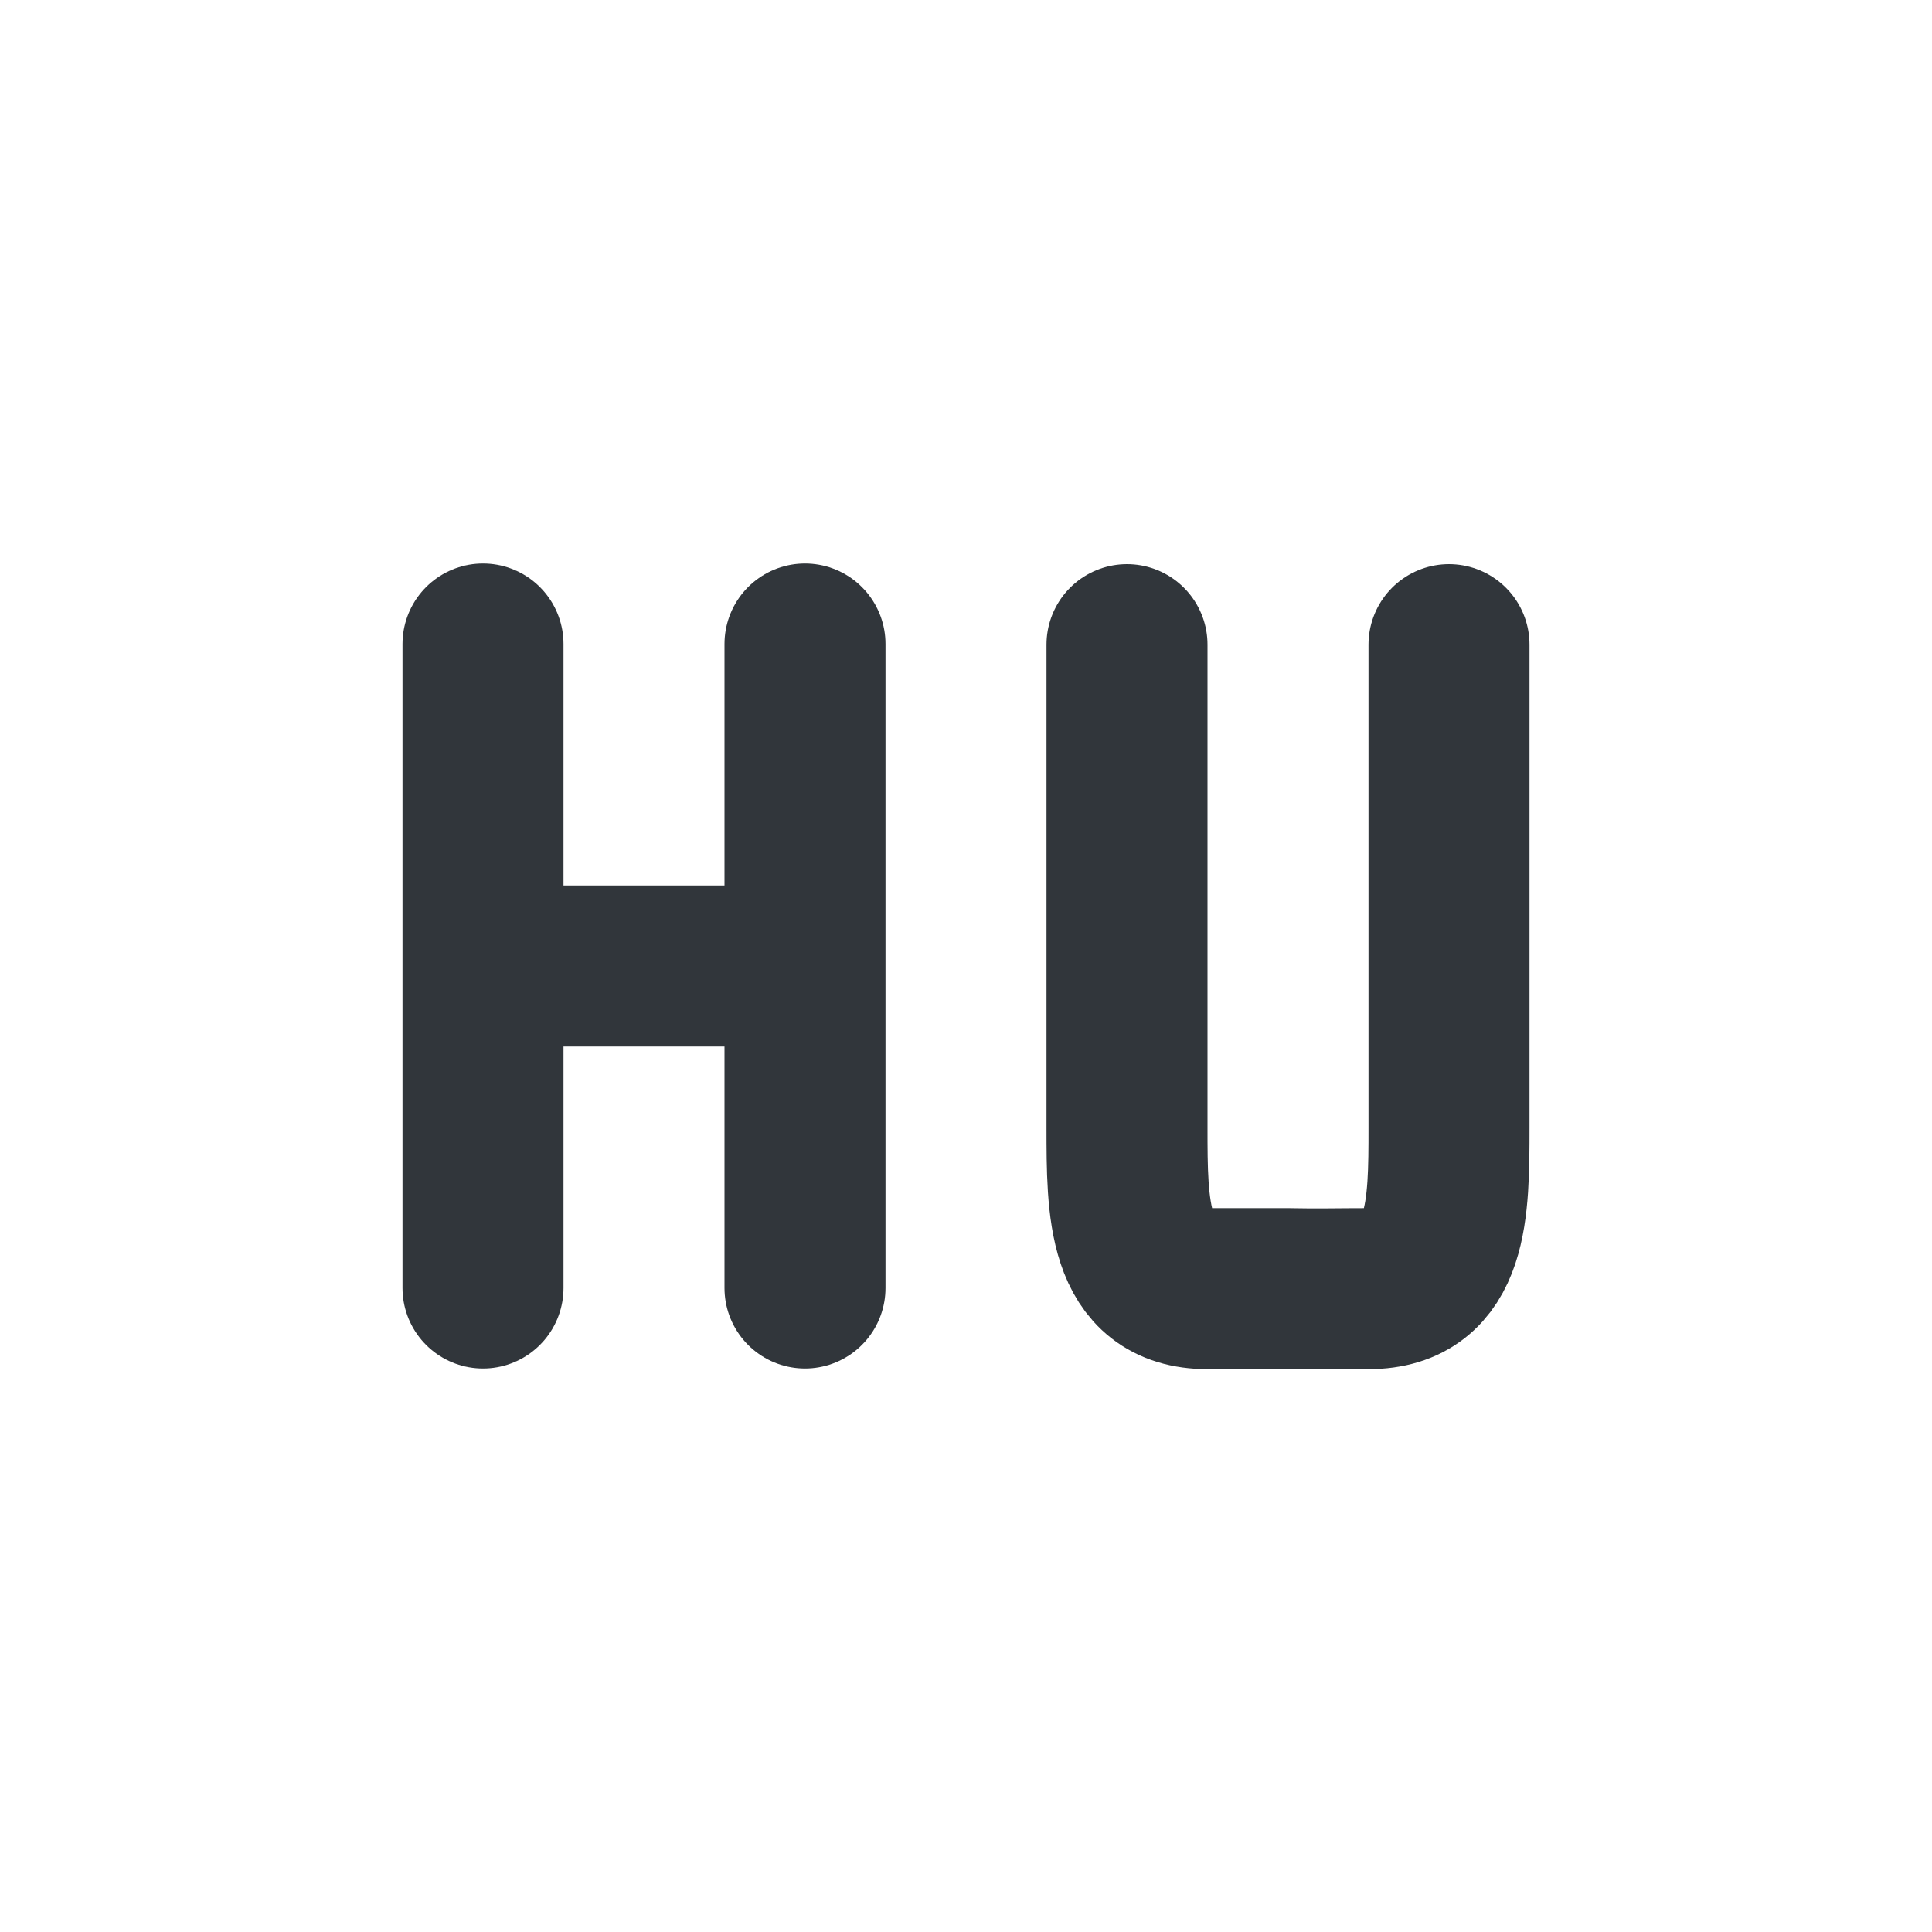
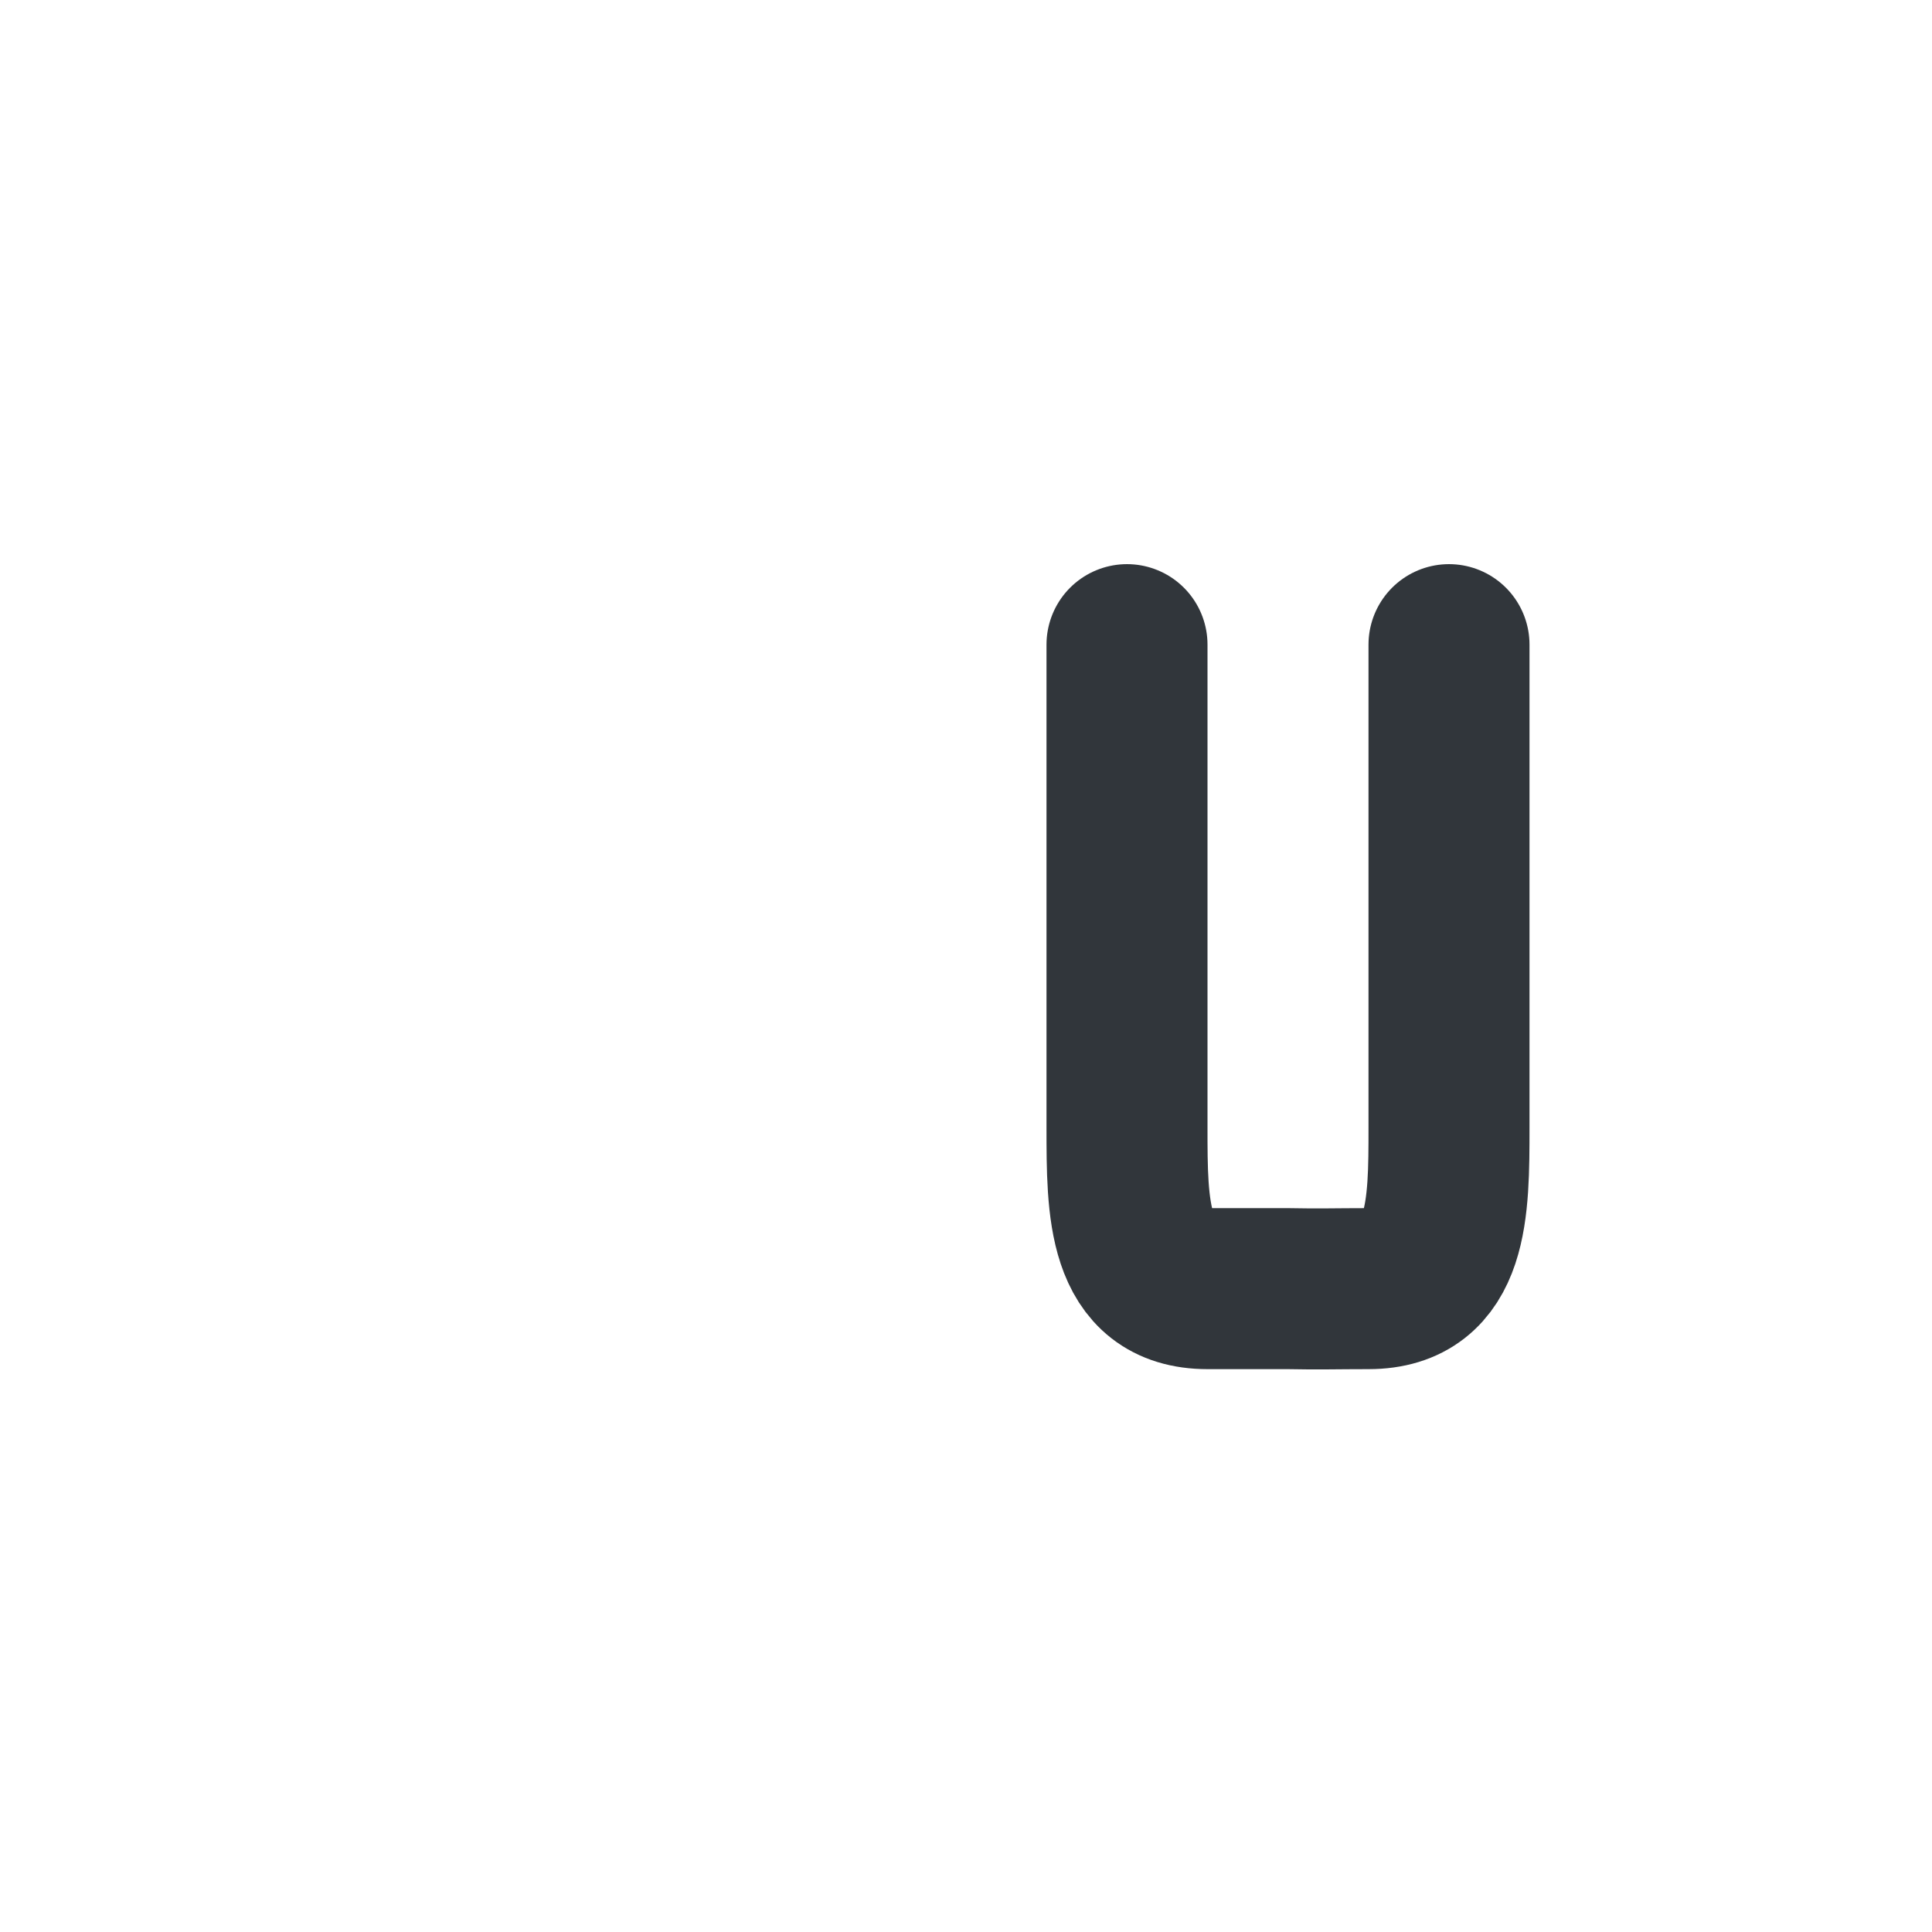
<svg xmlns="http://www.w3.org/2000/svg" width="12pt" height="12pt" version="1.1" viewBox="0 0 12 12">
  <g>
-     <path style="fill:none;stroke-width:2;stroke-linecap:round;stroke:rgb(19.216%,21.176%,23.137%)" d="M 5 11 L 9 11 M 9 15 L 9 7 M 5 15 L 5 7" transform="matrix(0.5,0,0,0.5,0.5,0.5)" />
    <path style="fill:none;stroke-width:2;stroke-linecap:round;stroke-linejoin:bevel;stroke:rgb(19.216%,21.176%,23.137%)" d="M 17 7.008 L 17 13.008 C 17 14.008 17 15.008 16 15.008 C 15.602 15.008 15.391 15.016 15 15.008 C 14.617 15.008 15 15.008 14 15.008 C 13 15.008 13 14.008 13 13.008 L 13 7.008" transform="matrix(0.5,0,0,0.5,0.5,0.5)" />
  </g>
</svg>